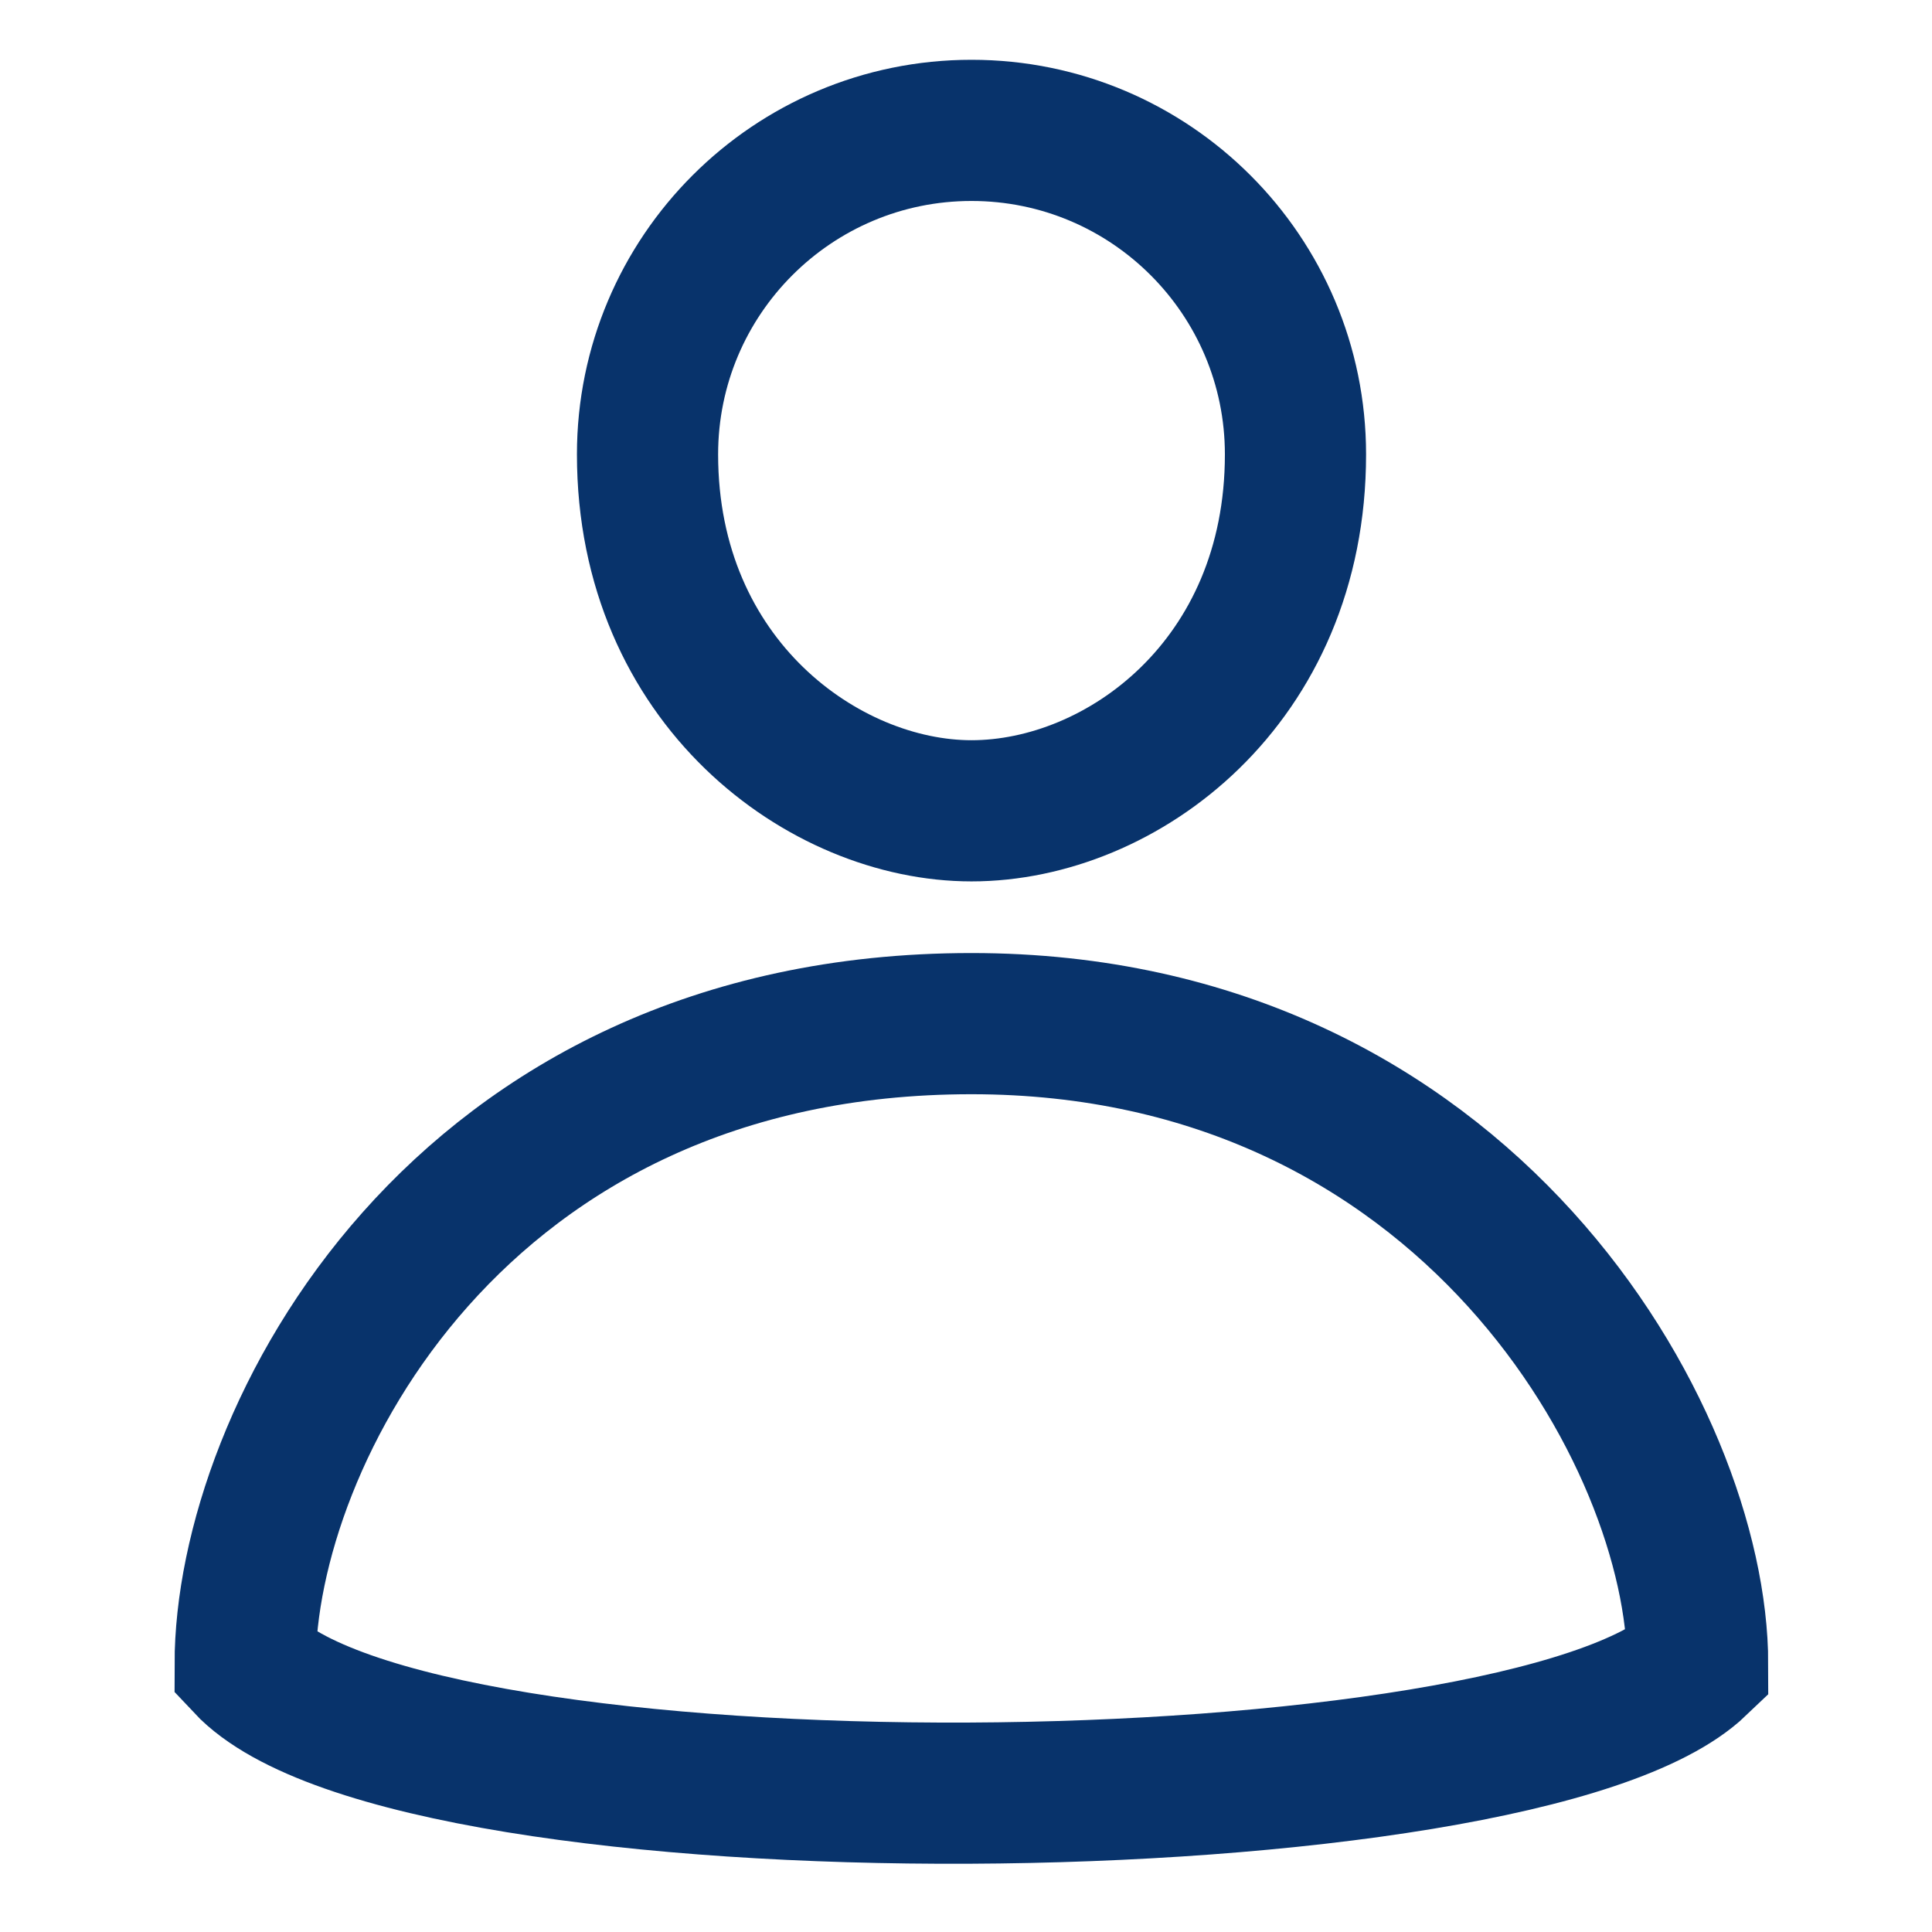
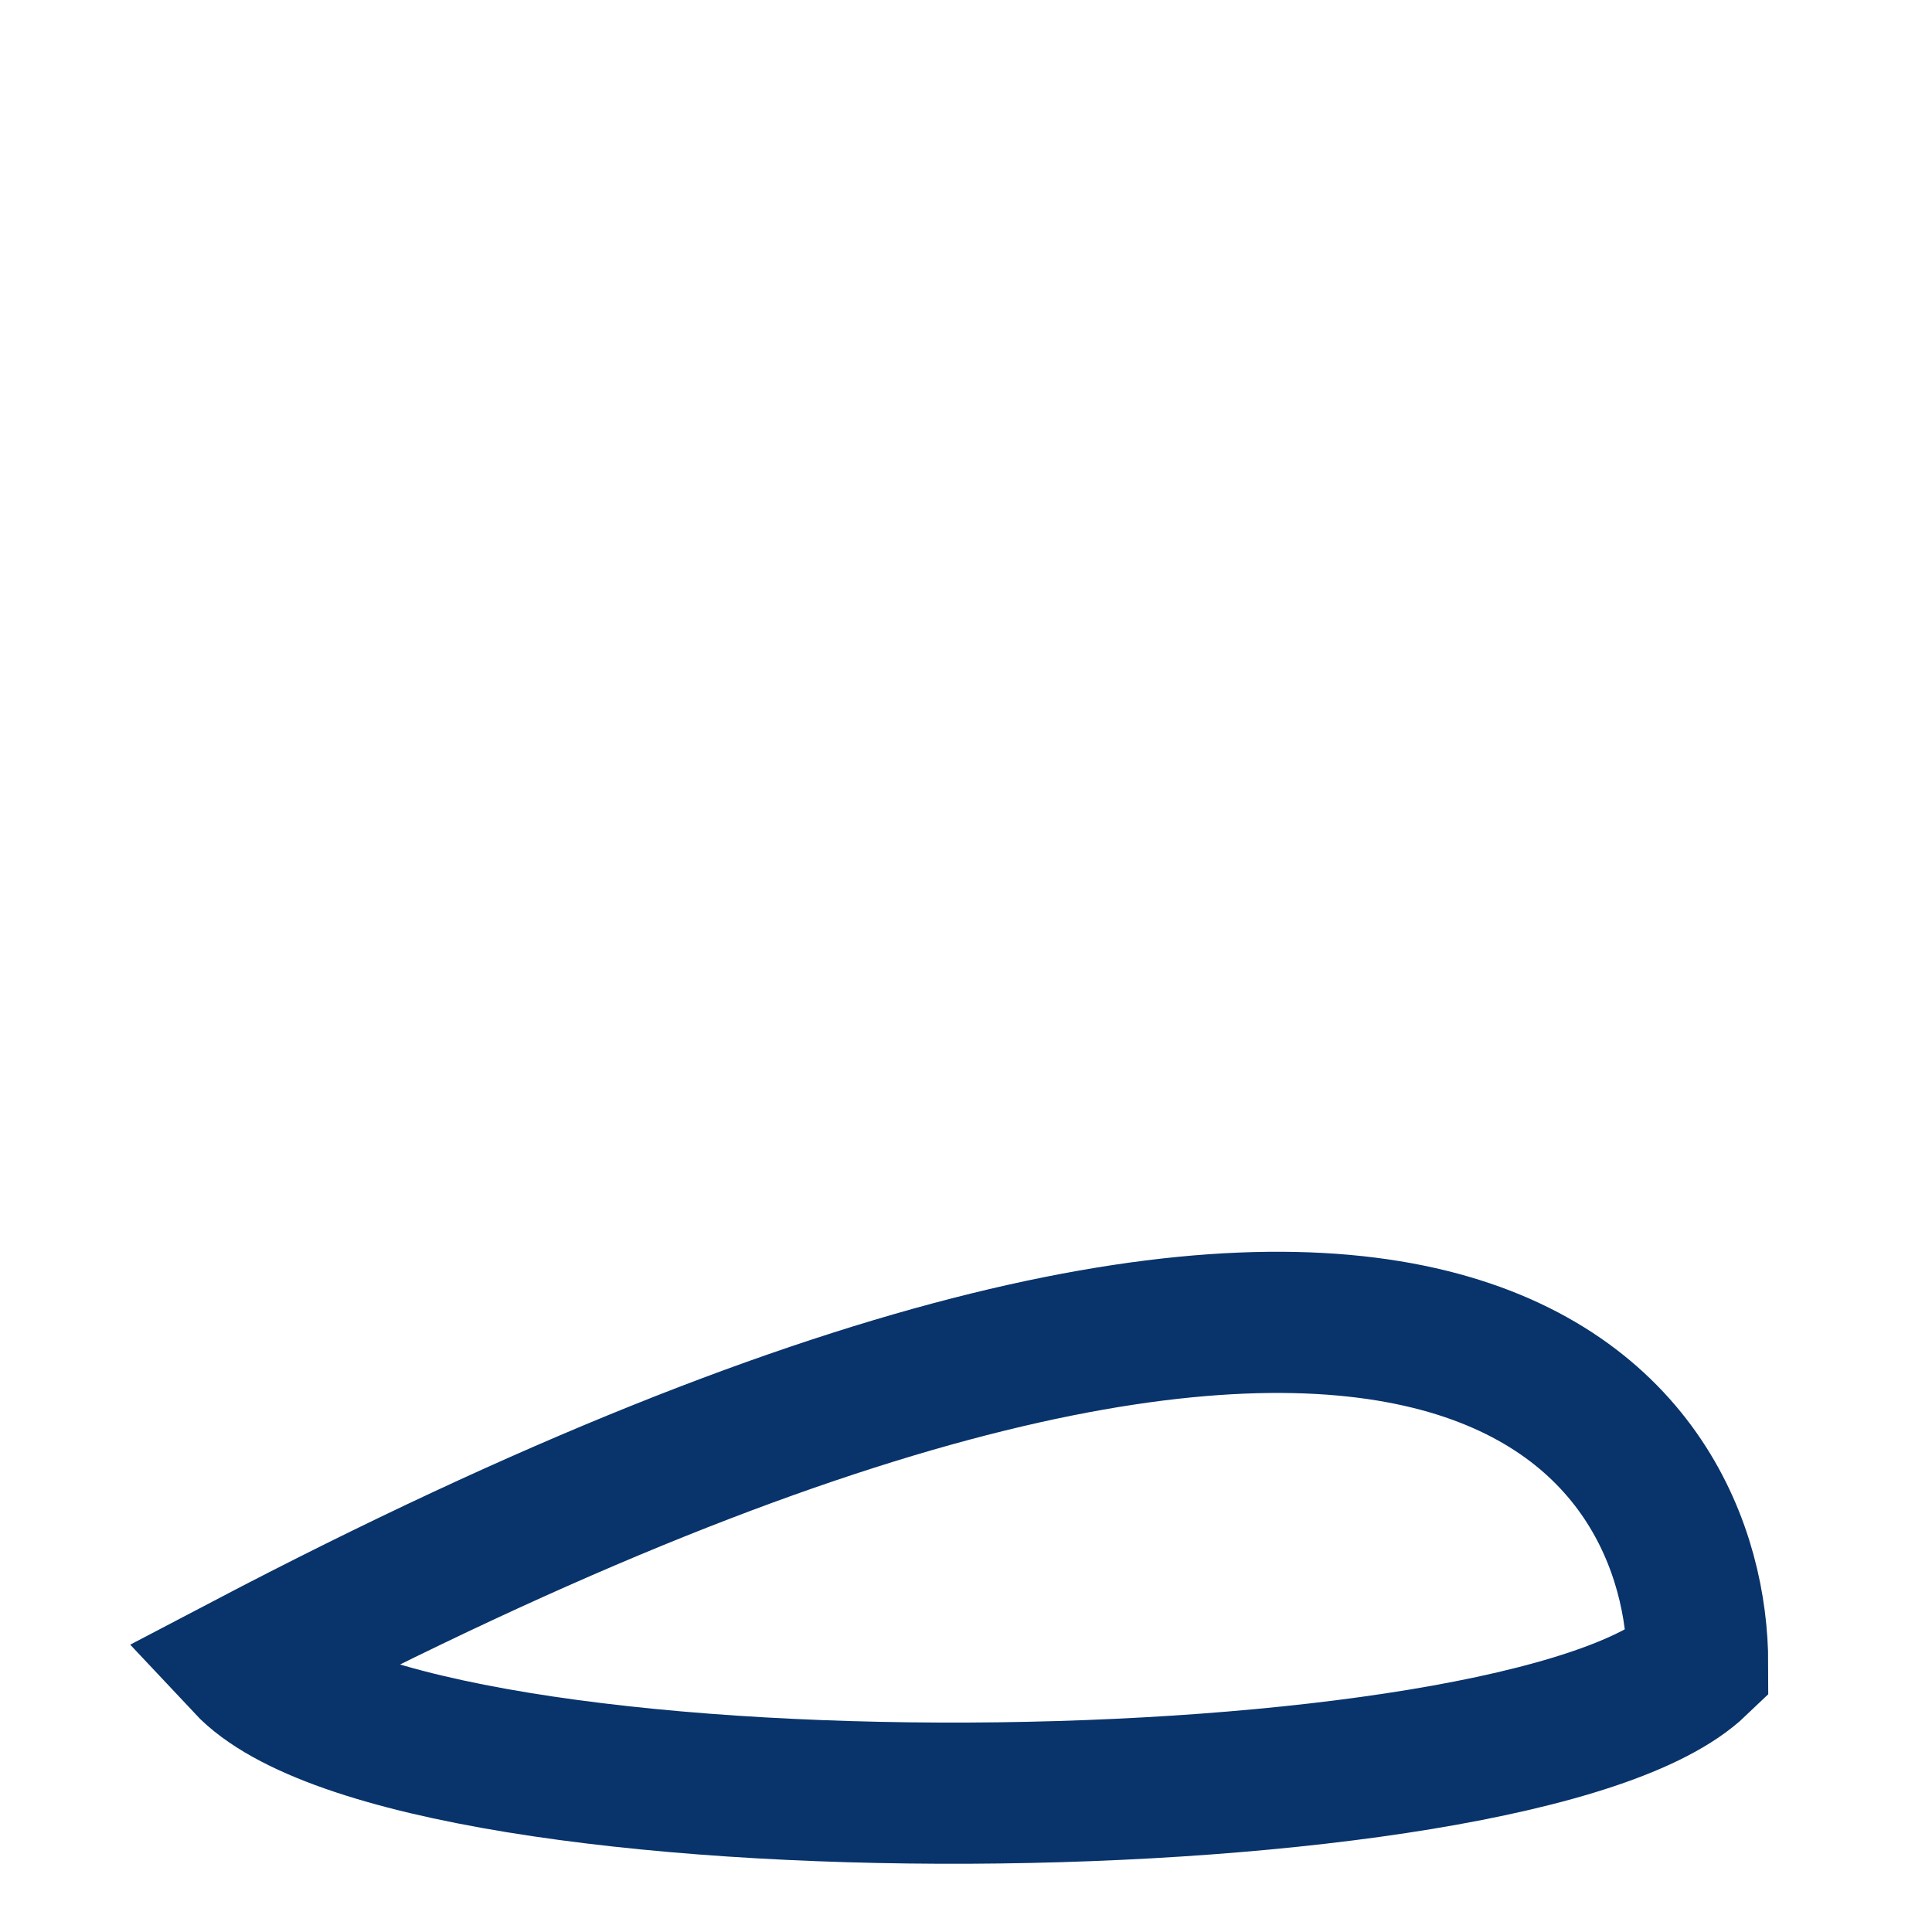
<svg xmlns="http://www.w3.org/2000/svg" version="1.1" id="圖層_1" x="0px" y="0px" width="27.369px" height="27.369px" viewBox="0 0 27.369 27.369" enable-background="new 0 0 27.369 27.369" xml:space="preserve">
-   <path fill="none" stroke="#08336b" stroke-width="2" stroke-linecap="round" stroke-miterlimit="10" d="M18.352,6.437  c0,3.227-2.459,5.049-4.59,5.049c-2.09,0-4.589-1.822-4.589-5.049c0-2.535,2.056-4.59,4.589-4.59  C16.297,1.847,18.352,3.902,18.352,6.437z" />
-   <path fill="none" stroke="#08336b" stroke-width="2" stroke-linecap="round" stroke-miterlimit="10" d="M24.049,23.574  c-2.465,2.357-18.217,2.518-20.576,0c0-3.197,3.001-9.073,10.287-9.073C20.782,14.5,24.049,20.376,24.049,23.574z" />
+   <path fill="none" stroke="#08336b" stroke-width="2" stroke-linecap="round" stroke-miterlimit="10" d="M24.049,23.574  c-2.465,2.357-18.217,2.518-20.576,0C20.782,14.5,24.049,20.376,24.049,23.574z" />
</svg>